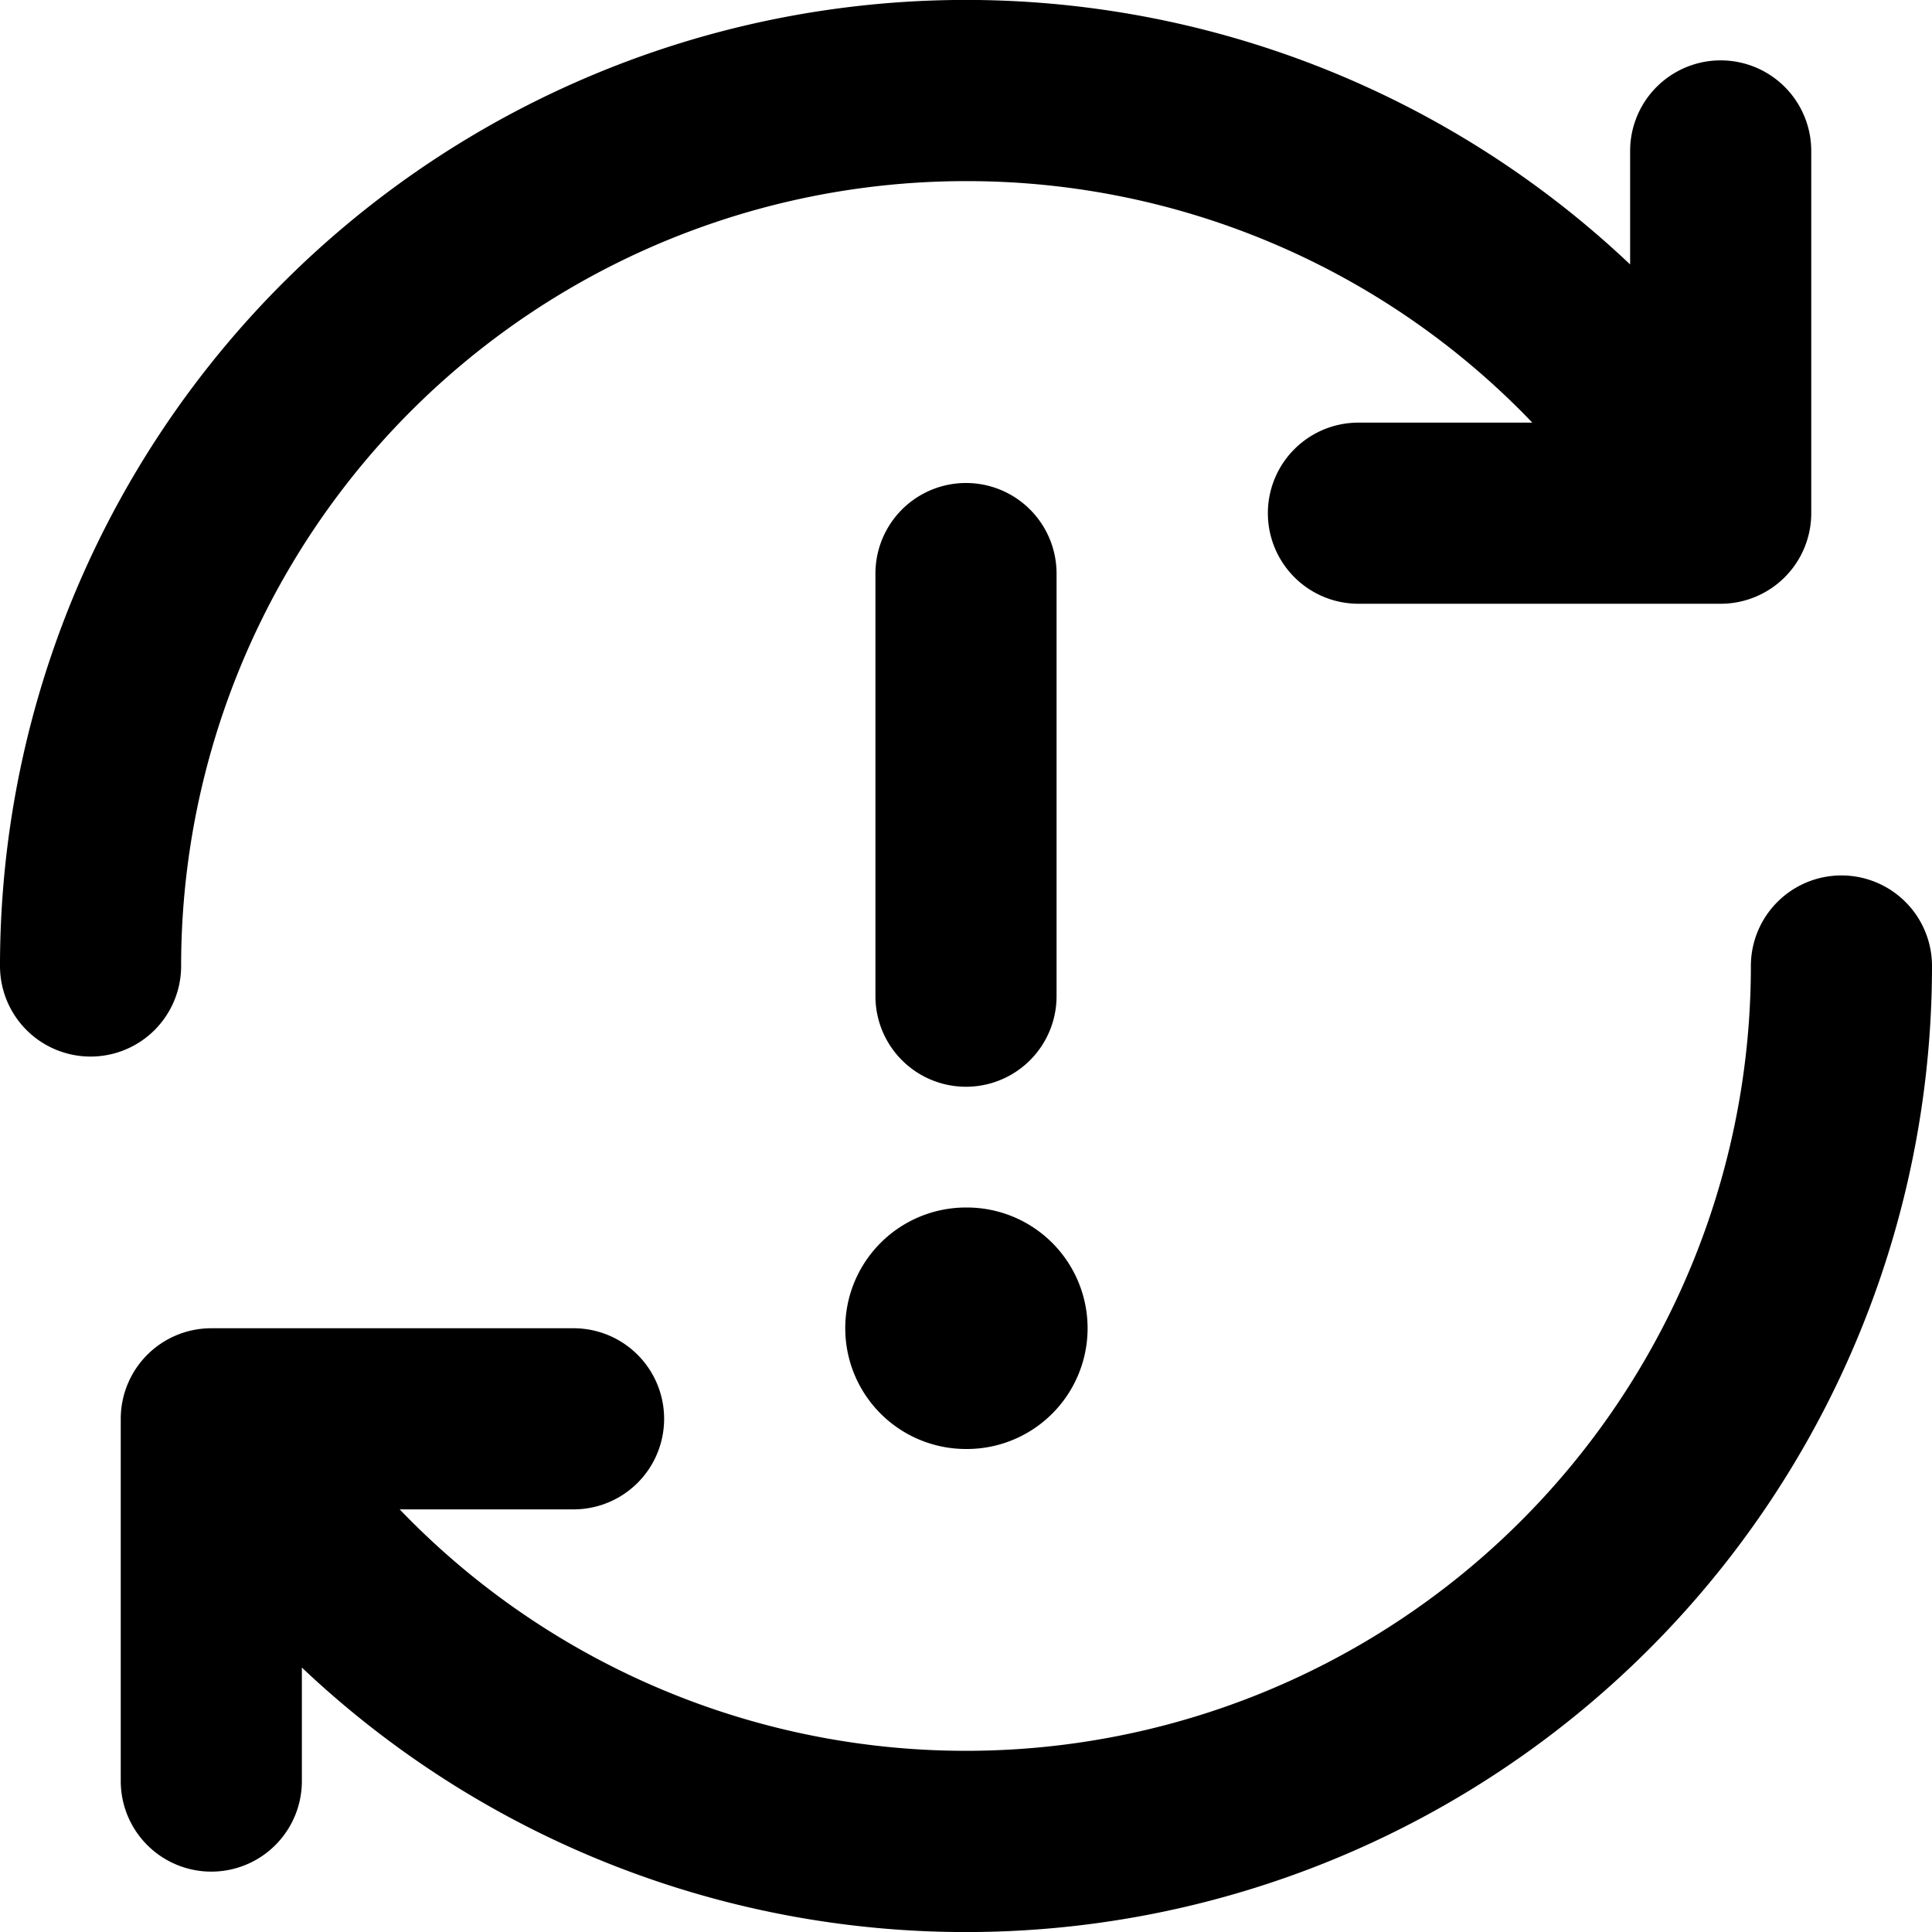
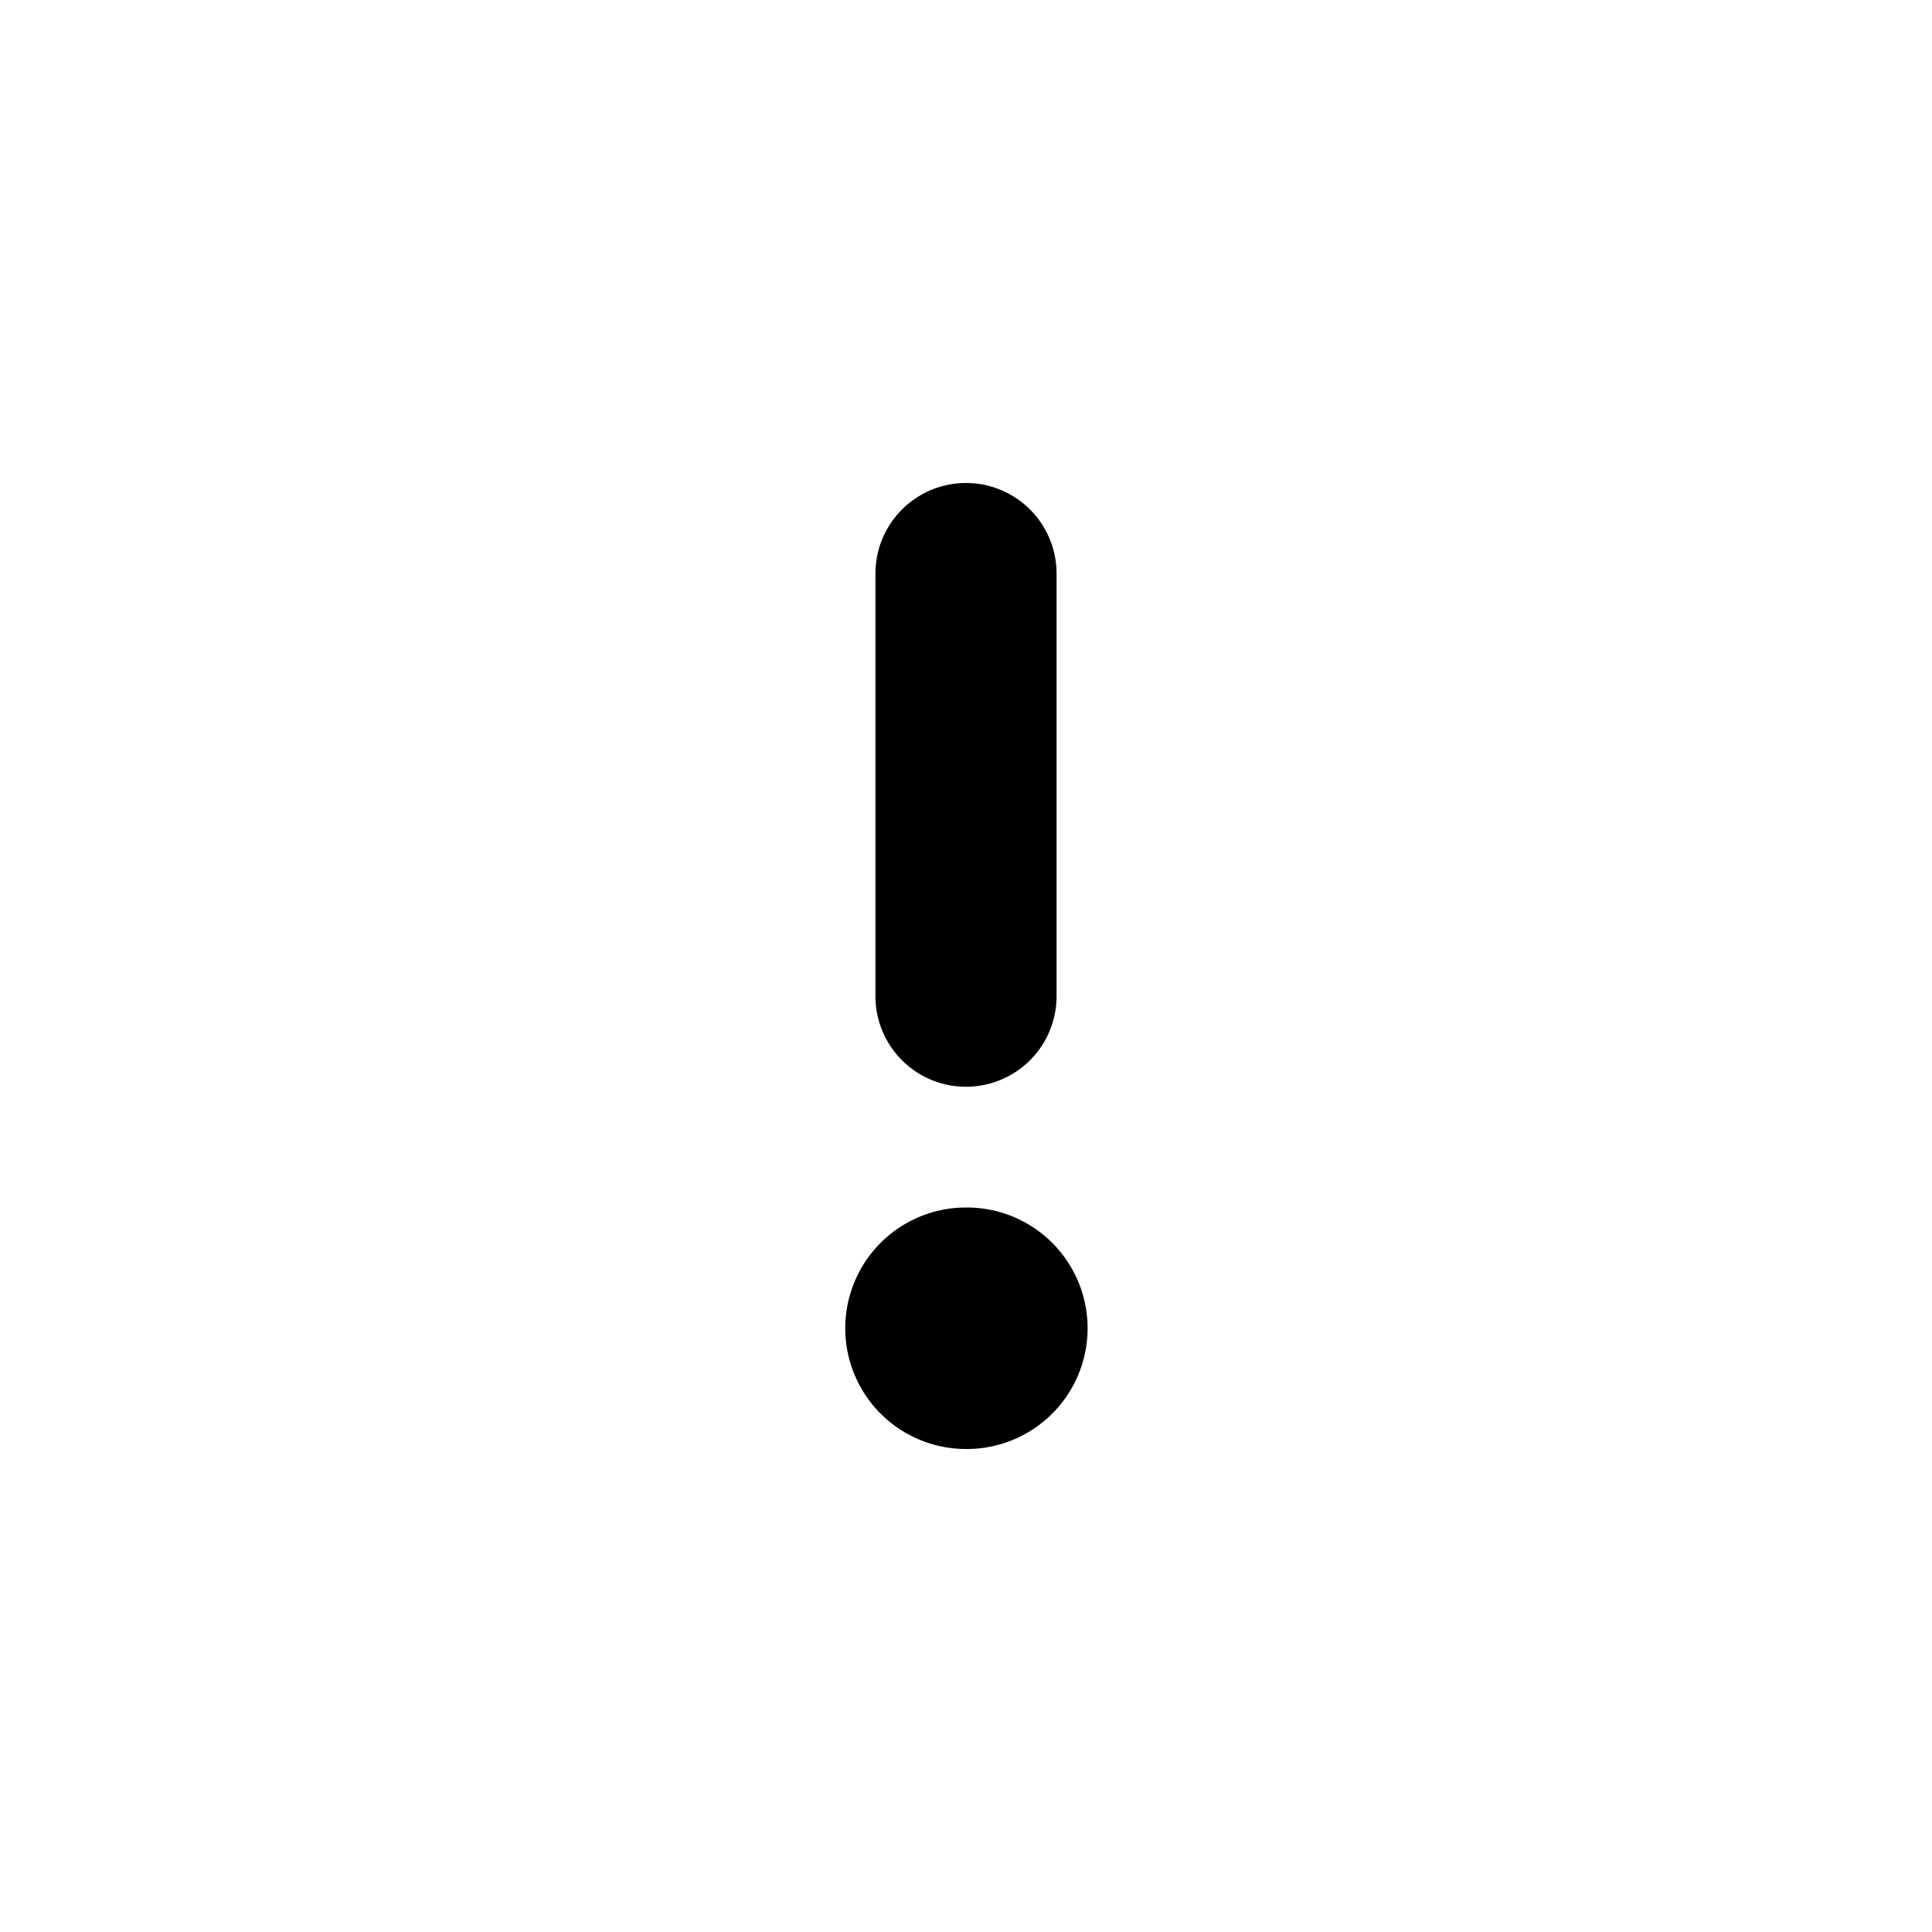
<svg xmlns="http://www.w3.org/2000/svg" width="800px" height="800px" viewBox="0 0 16 16" fill="none">
  <g fill="#000000">
-     <path d="M8 1.5A6.5 6.5 0 001.5 8 .75.75 0 010 8a8 8 0 0113.5-5.81v-.94a.75.75 0 011.5 0v3a.75.75 0 01-.75.75h-3a.75.75 0 010-1.5h1.44A6.479 6.479 0 008 1.5zM15.25 7.25A.75.75 0 0116 8a8 8 0 01-13.5 5.81v.94a.75.75 0 01-1.5 0v-3a.75.75 0 01.75-.75h3a.75.75 0 010 1.5H3.31A6.5 6.5 0 0014.5 8a.75.75 0 01.75-.75z" />
    <path d="M7 11a1 1 0 011-1h.007a1 1 0 110 2H8a1 1 0 01-1-1zM8.75 4.75a.75.75 0 00-1.5 0v3.5a.75.75 0 001.5 0v-3.5z" />
  </g>
</svg>